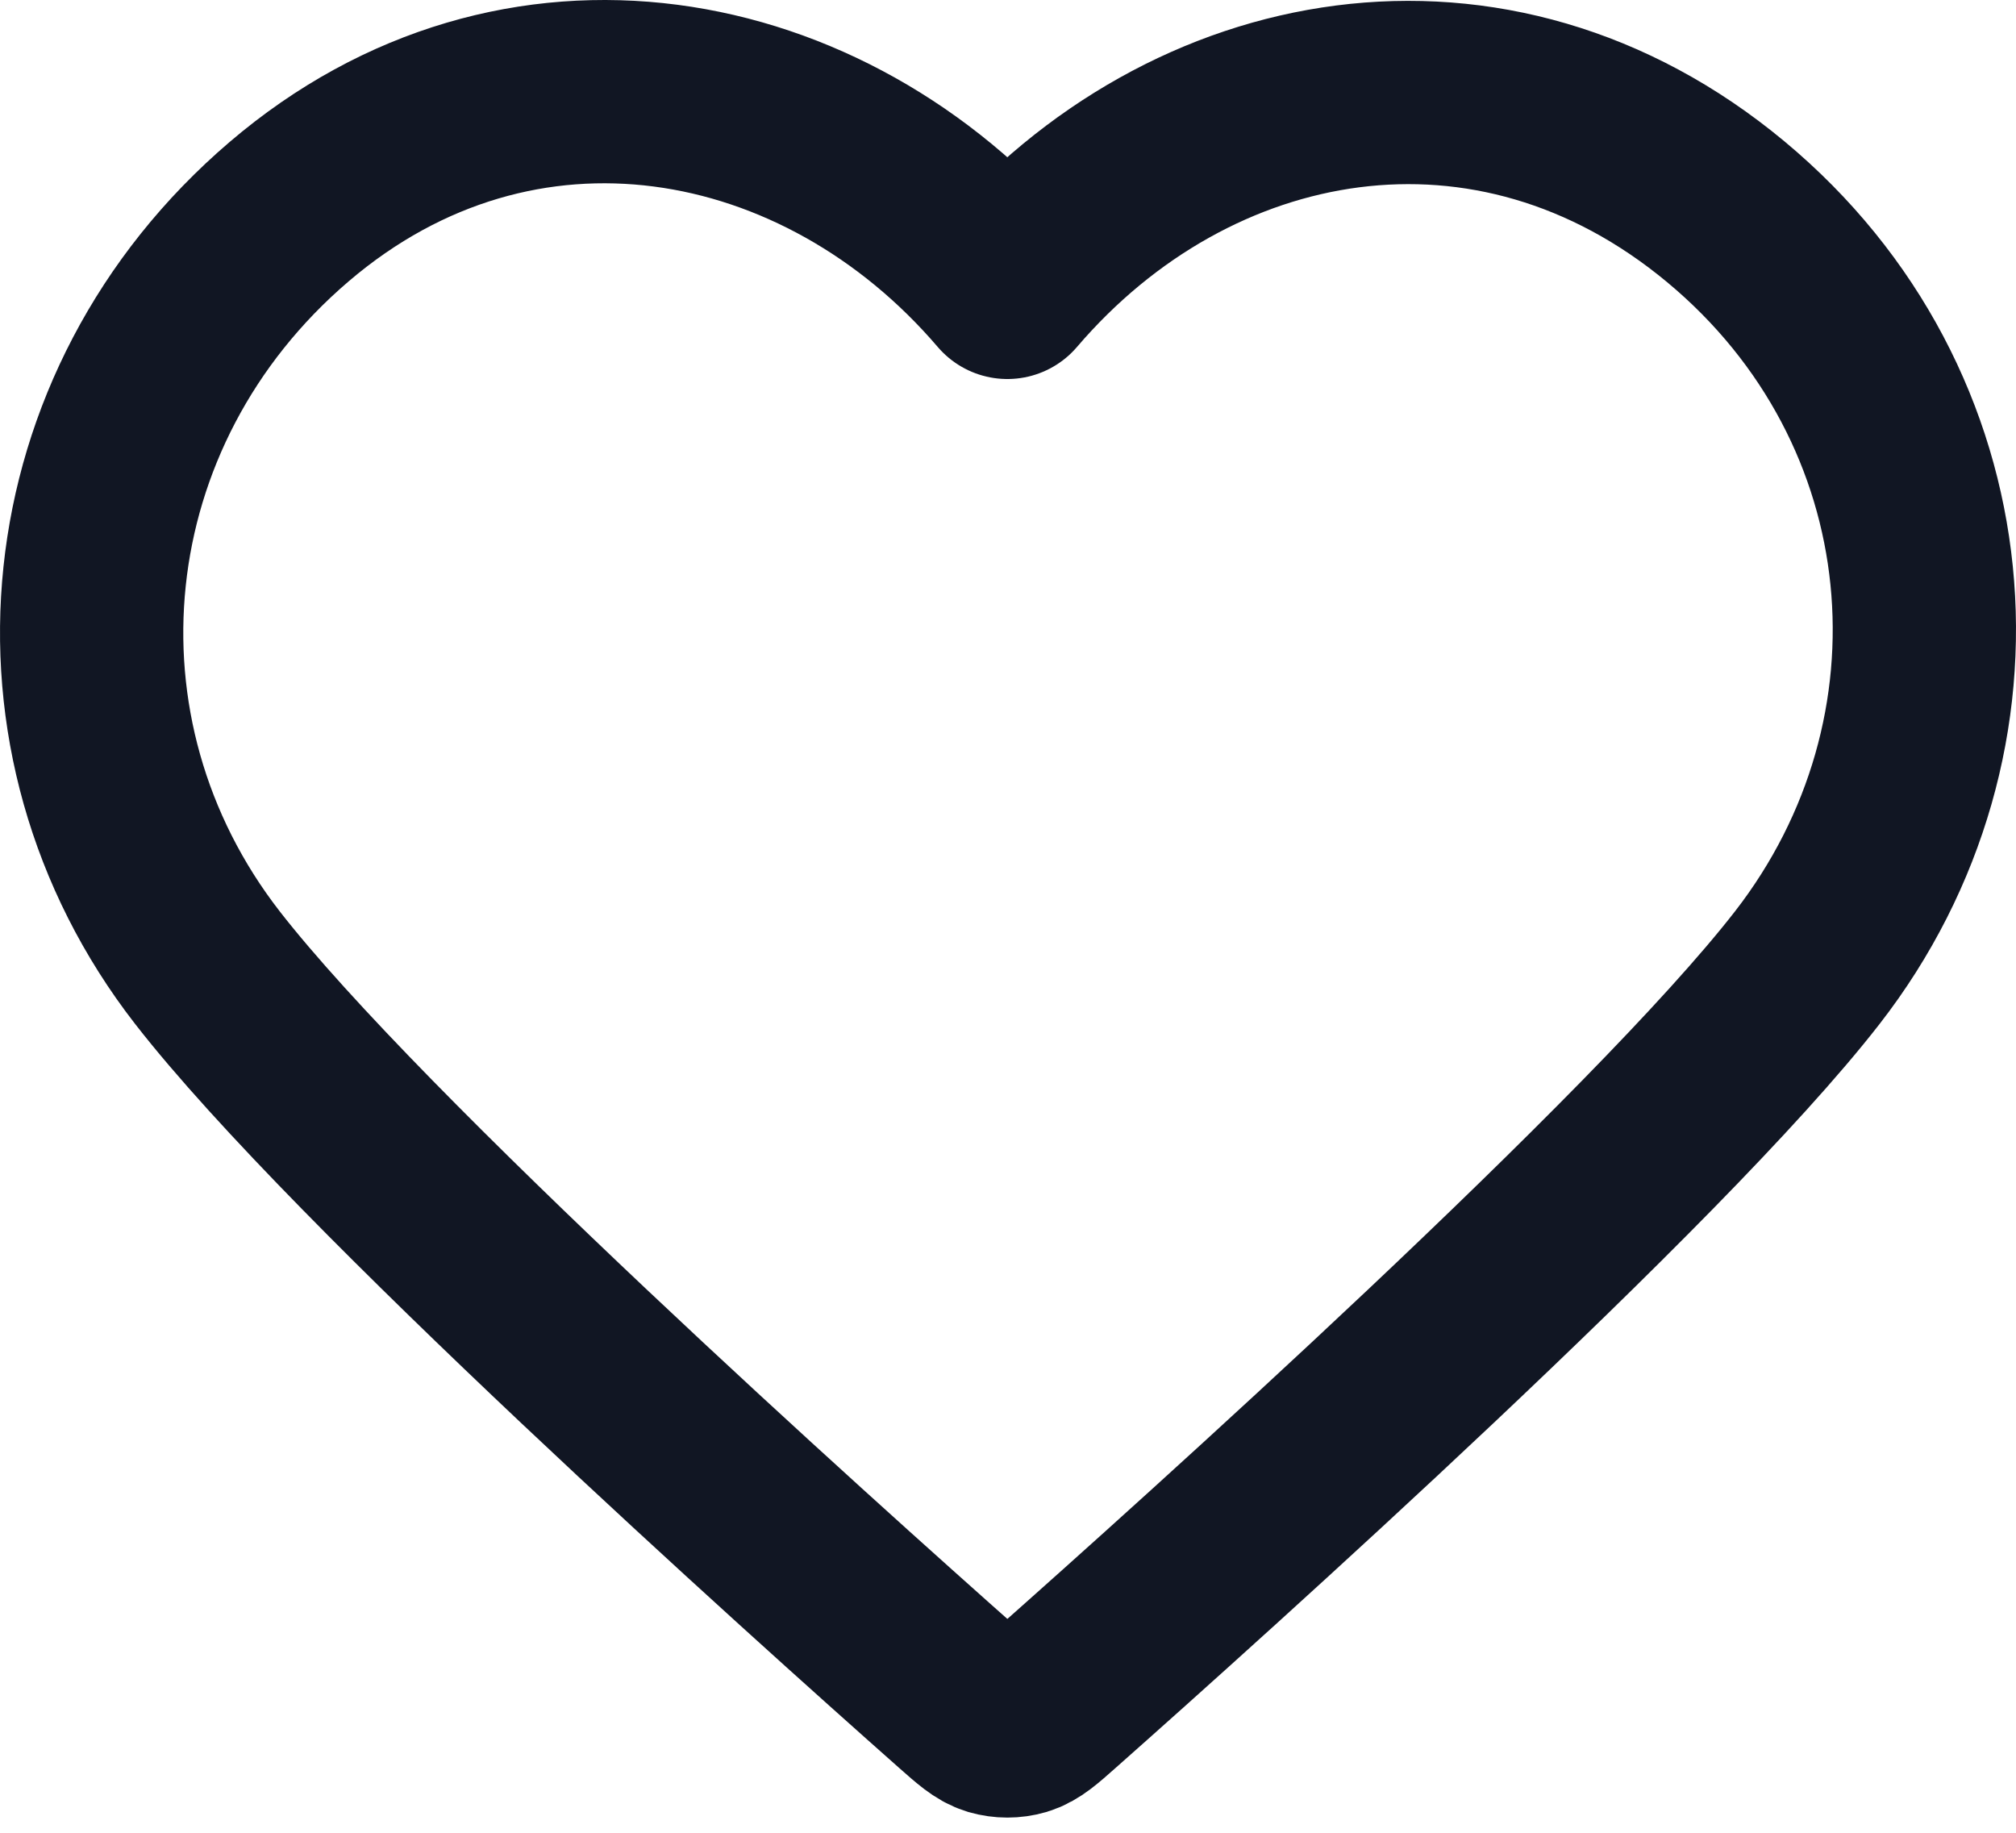
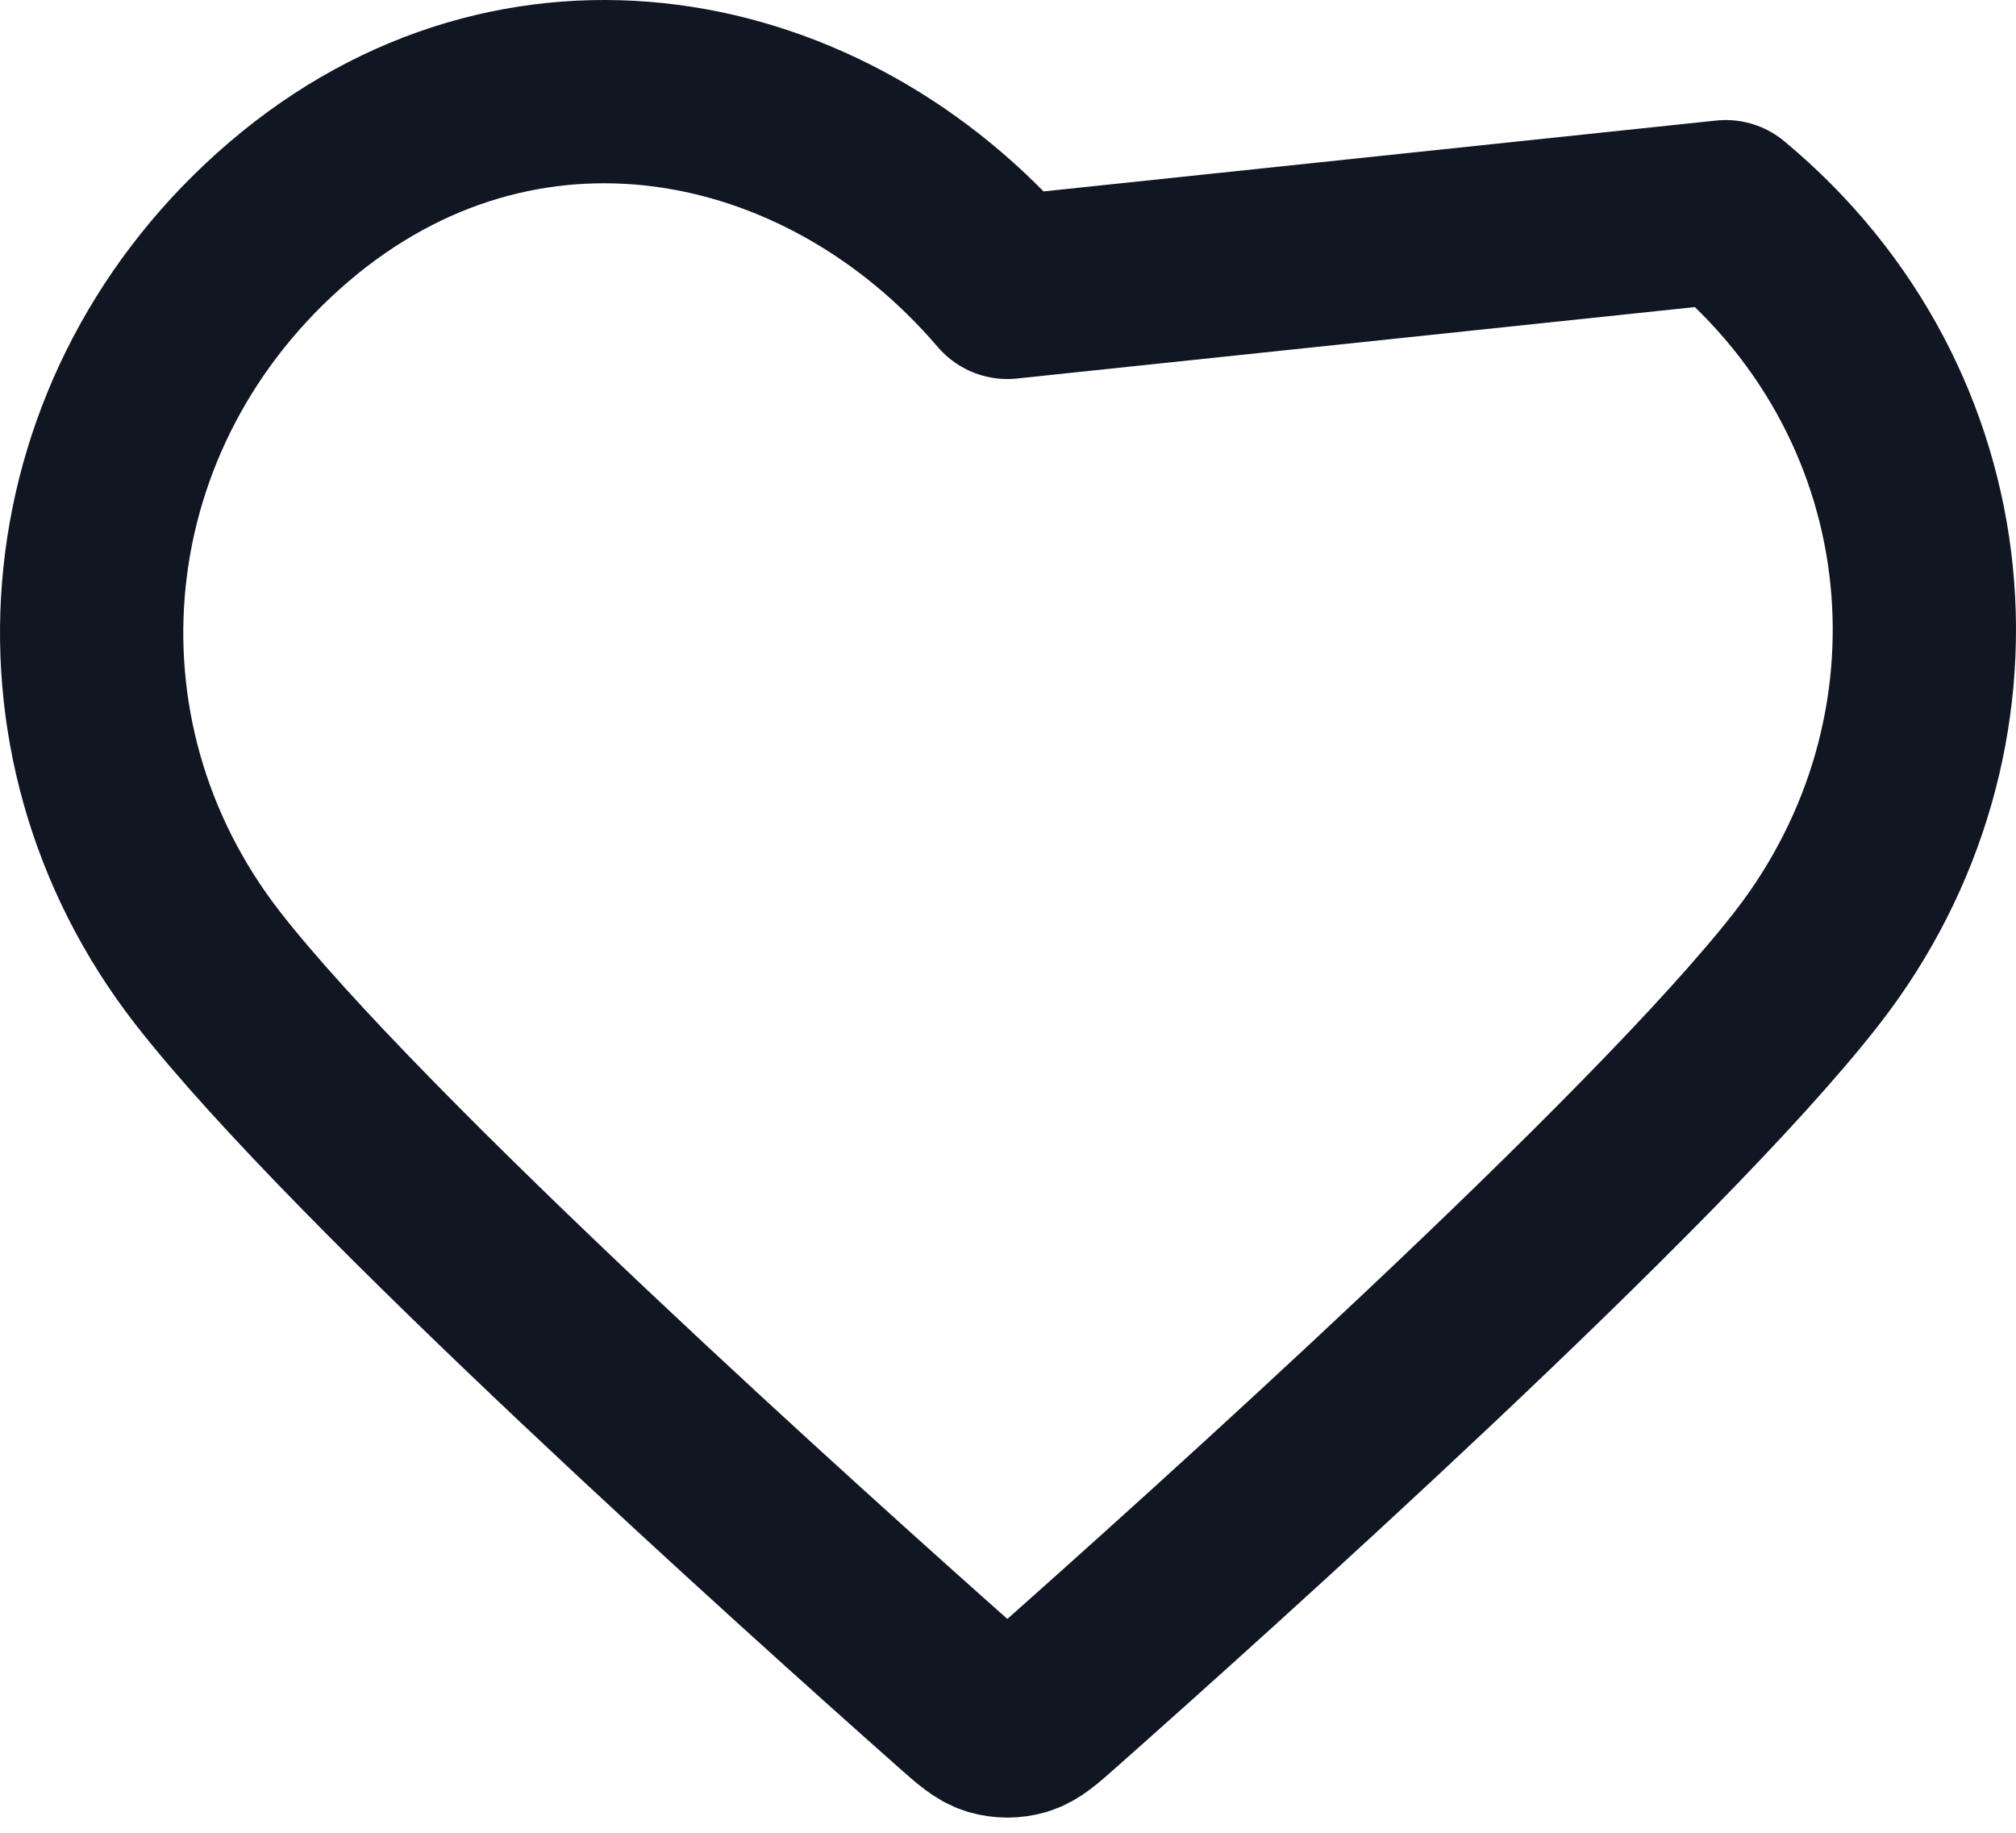
<svg xmlns="http://www.w3.org/2000/svg" width="22" height="20" viewBox="0 0 22 20" fill="none">
-   <path fill-rule="evenodd" clip-rule="evenodd" d="M10.993 3.136C8.994 0.798 5.66 0.17 3.155 2.31C0.65 4.45 0.297 8.029 2.264 10.56C3.9 12.665 8.85 17.104 10.472 18.541C10.654 18.702 10.744 18.782 10.85 18.814C10.943 18.841 11.044 18.841 11.136 18.814C11.242 18.782 11.333 18.702 11.514 18.541C13.136 17.104 18.087 12.665 19.722 10.56C21.689 8.029 21.38 4.428 18.832 2.31C16.284 0.192 12.992 0.798 10.993 3.136Z" stroke="#111623" stroke-width="2" stroke-linecap="round" stroke-linejoin="round" />
+   <path fill-rule="evenodd" clip-rule="evenodd" d="M10.993 3.136C8.994 0.798 5.66 0.17 3.155 2.31C0.65 4.45 0.297 8.029 2.264 10.56C3.9 12.665 8.85 17.104 10.472 18.541C10.654 18.702 10.744 18.782 10.85 18.814C10.943 18.841 11.044 18.841 11.136 18.814C11.242 18.782 11.333 18.702 11.514 18.541C13.136 17.104 18.087 12.665 19.722 10.56C21.689 8.029 21.38 4.428 18.832 2.31Z" stroke="#111623" stroke-width="2" stroke-linecap="round" stroke-linejoin="round" />
</svg>